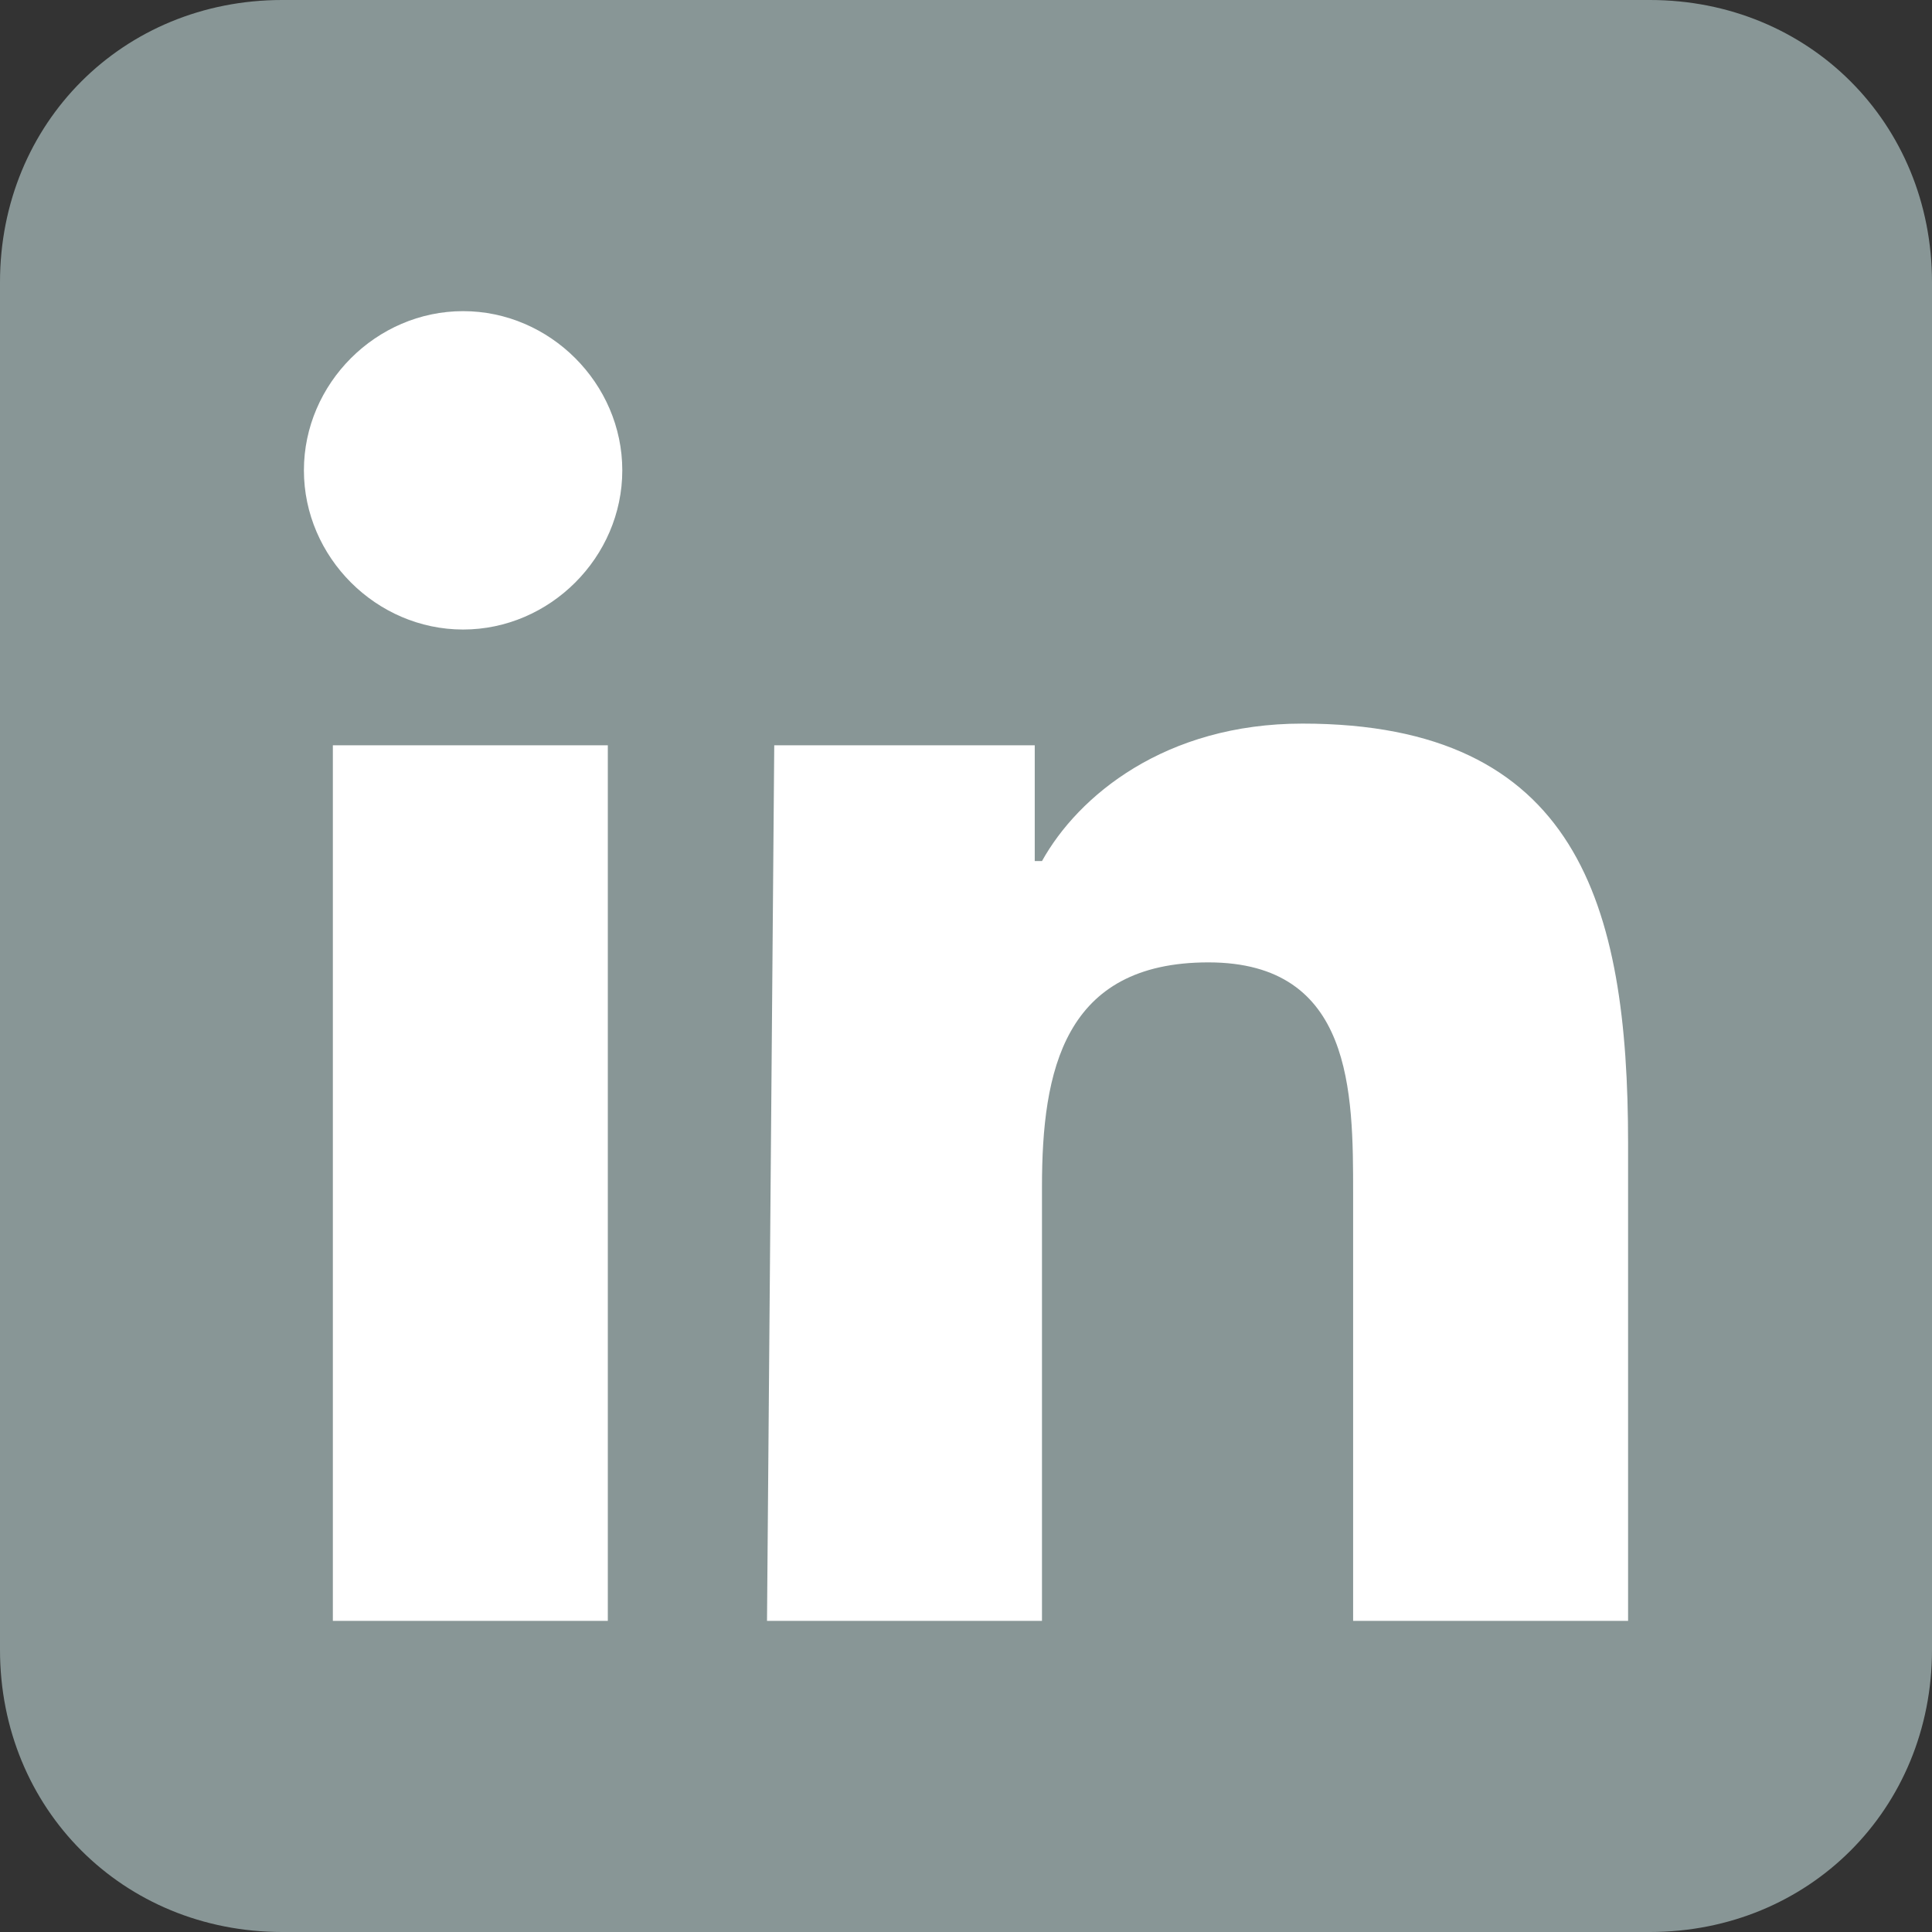
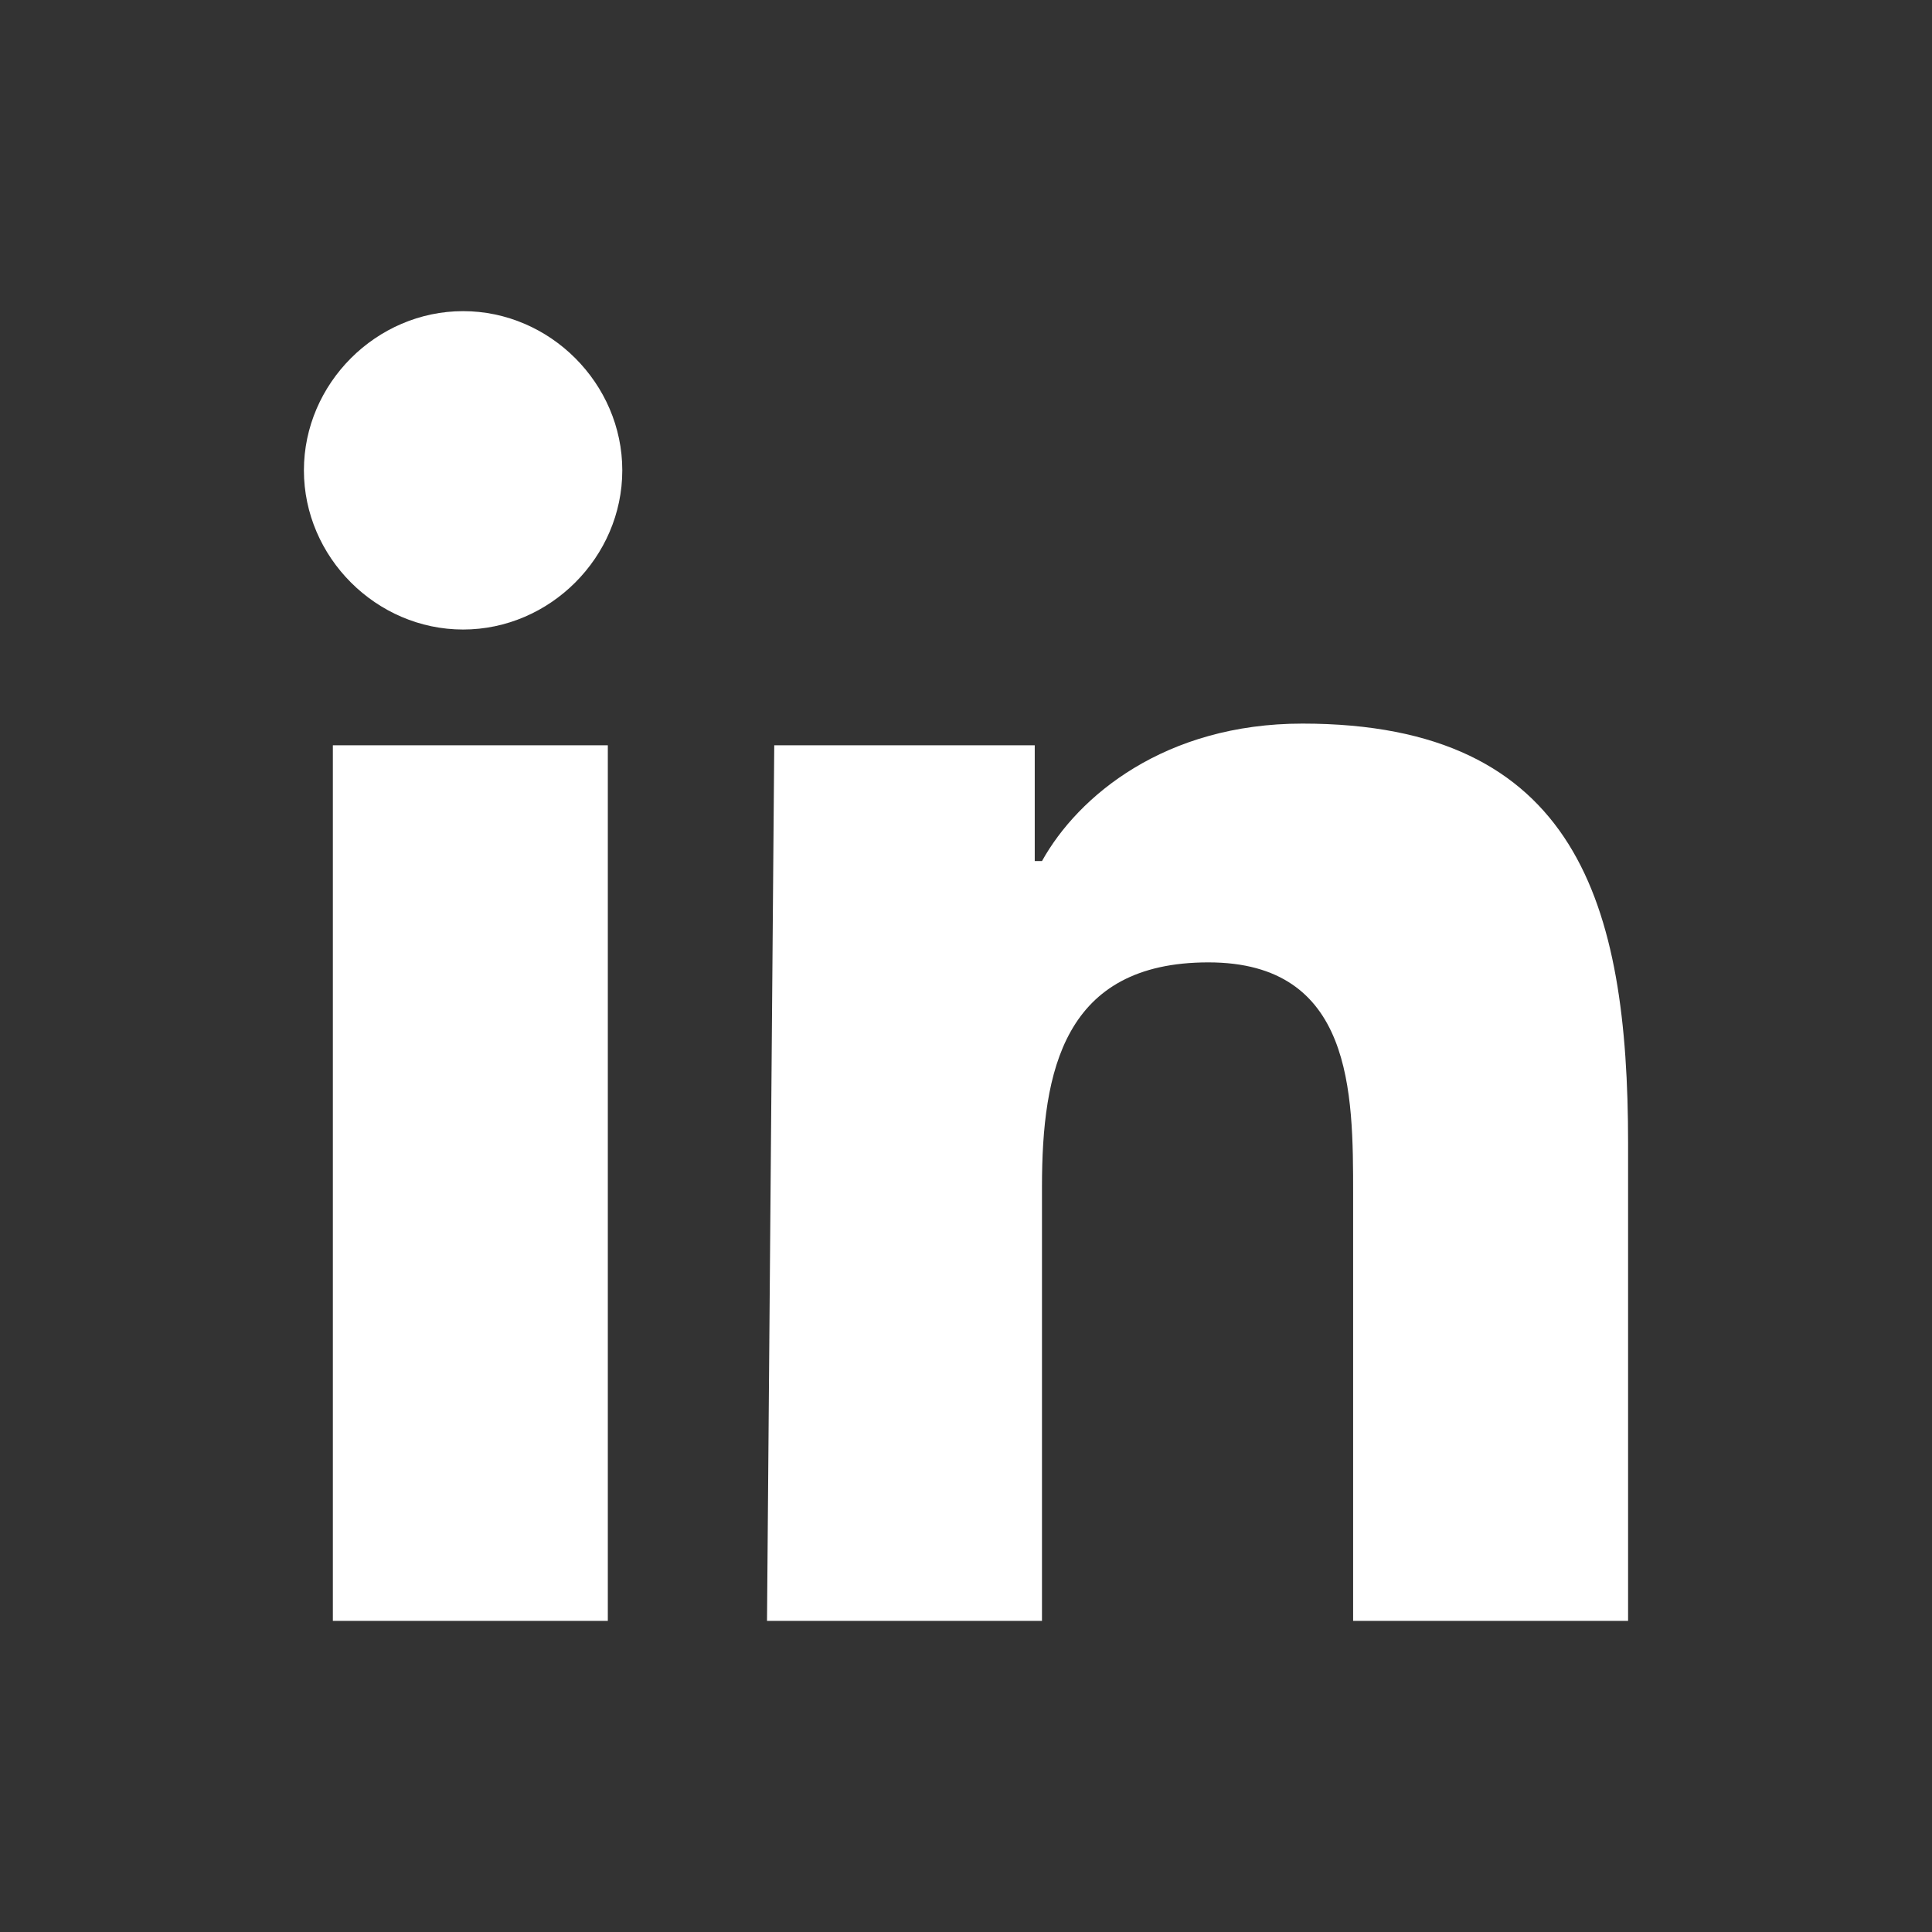
<svg xmlns="http://www.w3.org/2000/svg" version="1.1" id="Layer_1" x="0px" y="0px" viewBox="0 0 26.7 26.7" style="enable-background:new 0 0 26.7 26.7;" xml:space="preserve">
  <rect x="0" y="0" width="26.7" height="26.7" fill="#333333" stroke="none" />
  <style type="text/css"> .st0{fill:#889696;} .st1{fill:#FFFFFF;} </style>
-   <path class="st0" d="M3.9,0h18.9c2.2,0,3.9,1.7,3.9,3.9v18.9c0,2.2-1.7,3.9-3.9,3.9H3.9c-2.2,0-3.9-1.7-3.9-3.9V3.9 C0,1.7,1.7,0,3.9,0z" />
  <path class="st1" d="M6.4,4.3c1.2,0,2.2,1,2.2,2.2s-1,2.2-2.2,2.2s-2.2-1-2.2-2.2S5.2,4.3,6.4,4.3 M4.6,10.3h3.8v12.1H4.6V10.3z M10.7,10.3h3.6v1.6h0.1c0.5-0.9,1.7-1.9,3.6-1.9c3.8,0,4.5,2.5,4.5,5.8v6.6h-3.8v-5.9c0-1.4,0-3.2-2-3.2s-2.3,1.5-2.3,3.1v6h-3.8 L10.7,10.3L10.7,10.3z" />
</svg>